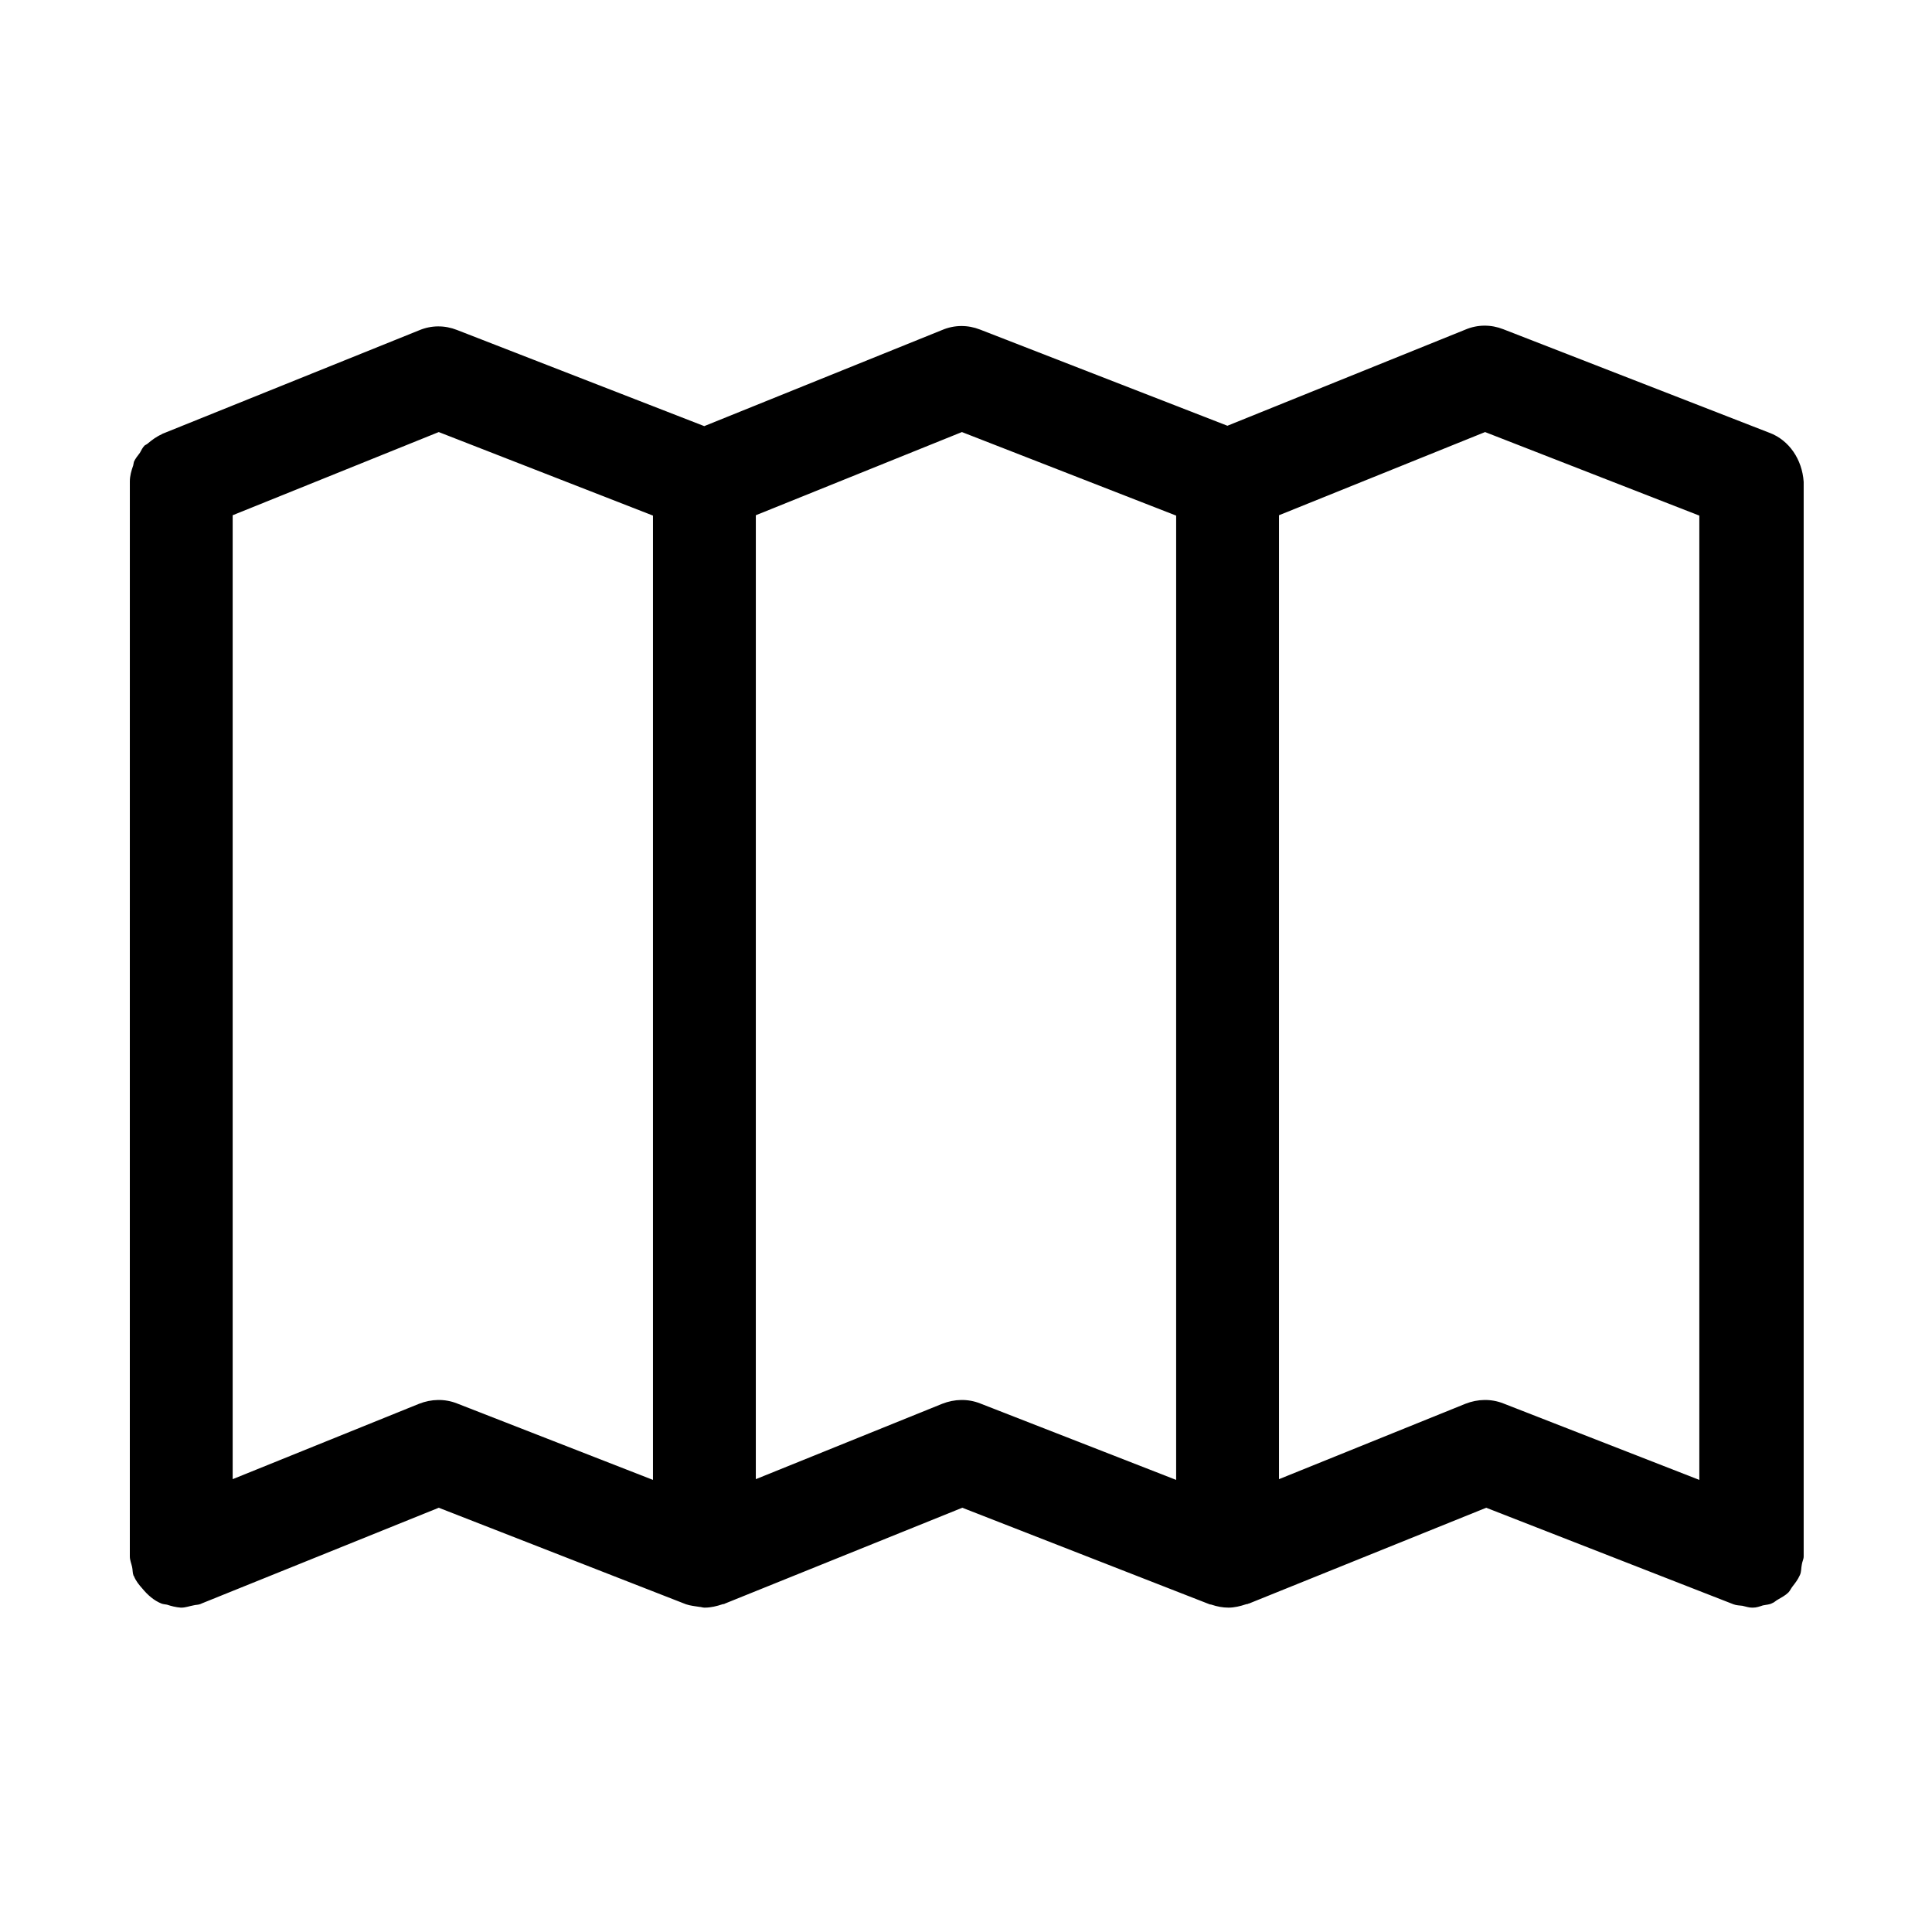
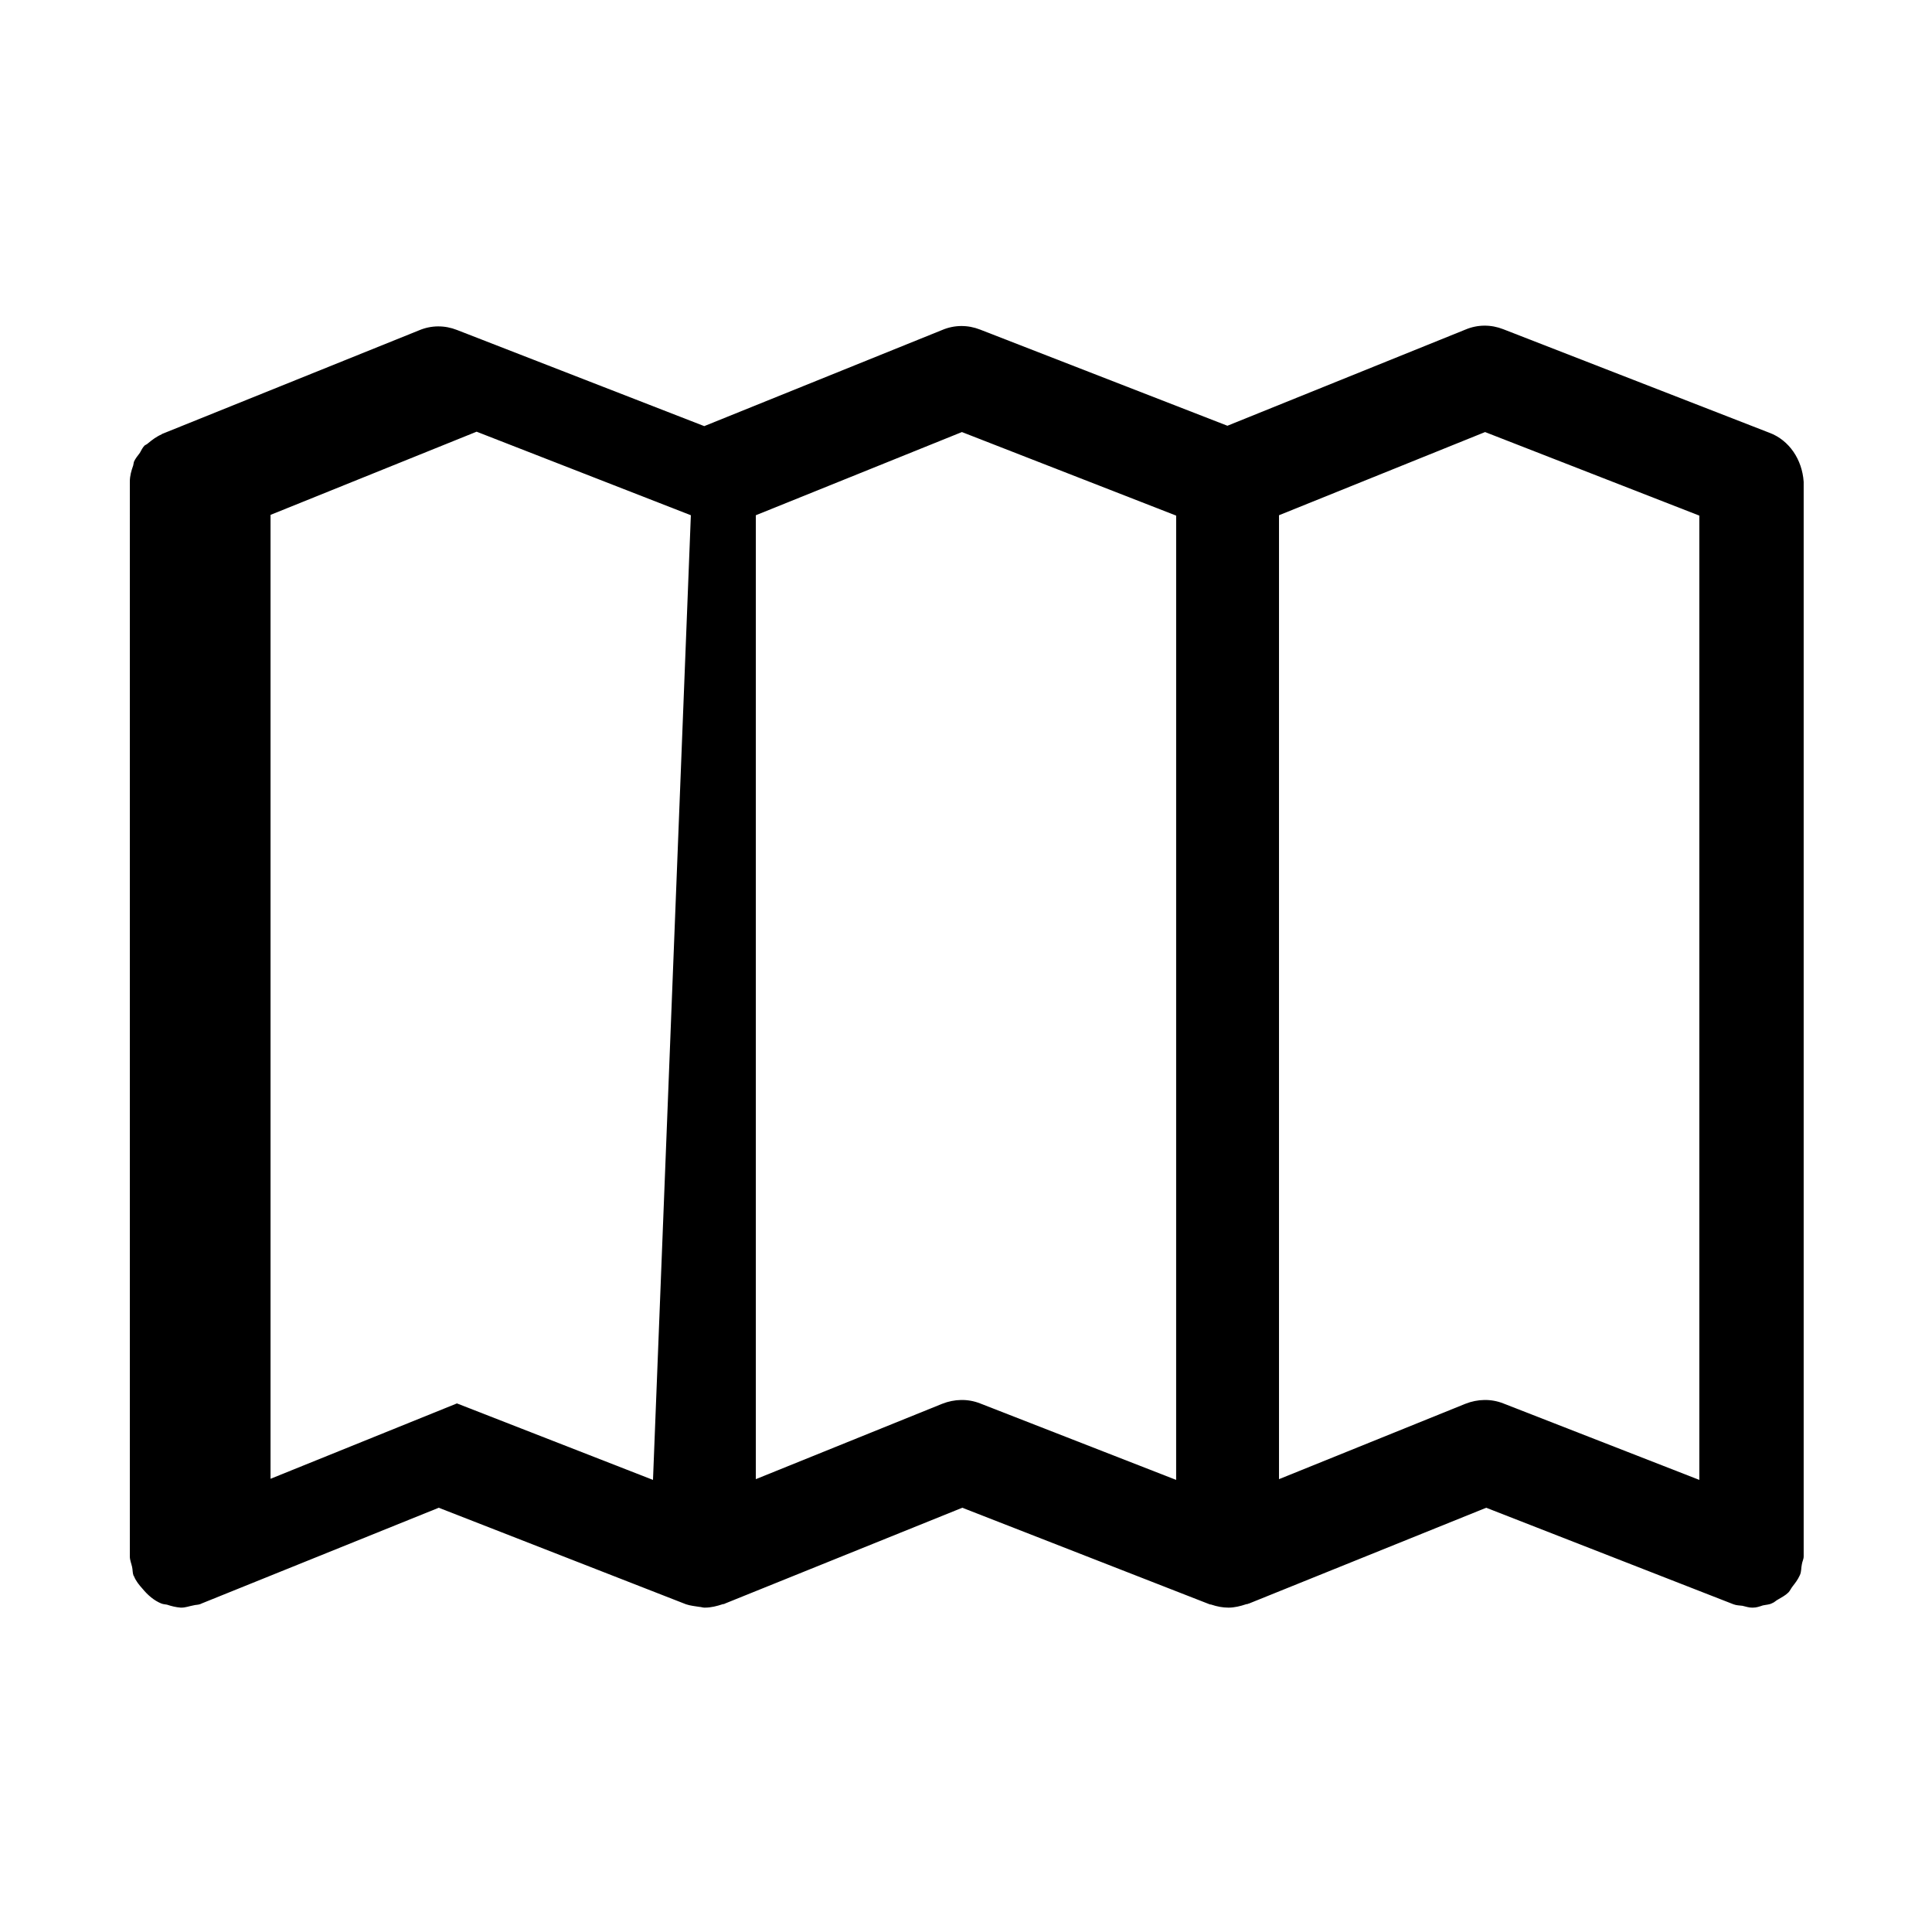
<svg xmlns="http://www.w3.org/2000/svg" fill="#000000" width="800px" height="800px" version="1.1" viewBox="144 144 512 512">
-   <path d="m612.94 258.7-70.555-27.453c-3.246-1.277-6.789-1.277-10.035 0.098l-63.074 25.484-65.535-25.484c-3.246-1.277-6.789-1.277-10.035 0.098l-63.074 25.484-65.535-25.484c-3.246-1.277-6.789-1.277-10.035 0.098l-68.094 27.453s-0.098 0-0.098 0.098c-1.379 0.59-2.559 1.477-3.738 2.461-0.195 0.195-0.492 0.297-0.789 0.492-0.59 0.59-0.887 1.277-1.277 1.969-0.59 0.789-1.18 1.477-1.574 2.363-0.098 0.297-0.098 0.688-0.195 0.984-0.492 1.379-0.887 2.754-0.887 4.231v0.098l-0.004 284.77c0 0.984 0.395 1.871 0.59 2.754 0.195 0.789 0.098 1.574 0.395 2.363l0.098 0.098c0.492 1.277 1.379 2.363 2.262 3.344 1.379 1.672 3.051 3.148 5.019 3.938 0.492 0.195 0.984 0.195 1.477 0.297 1.18 0.395 2.363 0.688 3.641 0.789h0.195c1.082 0 2.066-0.395 3.148-0.59 0.688-0.195 1.277-0.098 1.969-0.395l0.195-0.098 62.879-25.387 65.535 25.586c1.18 0.395 2.363 0.492 3.543 0.688 0.395 0 0.887 0.195 1.277 0.195h0.195c1.574 0 3.148-0.395 4.625-0.887 0.195-0.098 0.297 0 0.492-0.098l0.195-0.098 62.879-25.387 65.535 25.586c0.195 0.098 0.297 0 0.492 0.098 1.477 0.492 2.953 0.789 4.527 0.789 1.574 0 3.148-0.395 4.625-0.887 0.195-0.098 0.297 0 0.492-0.098l0.195-0.098h0.098l62.879-25.387 65.535 25.586c0.789 0.297 1.574 0.297 2.363 0.395 0.887 0.195 1.672 0.492 2.559 0.492h0.195c0.984 0 1.77-0.297 2.656-0.59 0.887-0.195 1.77-0.195 2.461-0.59 0.59-0.195 0.984-0.688 1.574-0.984 0.984-0.59 1.969-1.082 2.754-1.871 0.395-0.395 0.688-1.082 1.082-1.574 0.688-0.887 1.379-1.77 1.871-2.856 0-0.098 0.098-0.098 0.098-0.195 0.395-0.887 0.297-1.871 0.492-2.754 0.098-0.789 0.492-1.379 0.492-2.164v-284.77c-0.391-5.914-3.836-11.031-9.051-13zm-295.89 277.49-51.957-20.27c-3.246-1.277-6.789-1.18-10.035 0.098l-49.398 19.977v-255.45l54.613-22.043 56.777 22.141zm138.64 0-51.957-20.27c-3.246-1.277-6.789-1.18-10.035 0.098l-49.398 19.977 0.004-255.45 54.613-22.043 56.777 22.141zm138.65 0-51.957-20.27c-3.246-1.277-6.789-1.18-10.035 0.098l-49.398 19.977v-255.45l54.613-22.043 56.777 22.141z" />
+   <path d="m612.94 258.7-70.555-27.453c-3.246-1.277-6.789-1.277-10.035 0.098l-63.074 25.484-65.535-25.484c-3.246-1.277-6.789-1.277-10.035 0.098l-63.074 25.484-65.535-25.484c-3.246-1.277-6.789-1.277-10.035 0.098l-68.094 27.453s-0.098 0-0.098 0.098c-1.379 0.59-2.559 1.477-3.738 2.461-0.195 0.195-0.492 0.297-0.789 0.492-0.59 0.59-0.887 1.277-1.277 1.969-0.59 0.789-1.18 1.477-1.574 2.363-0.098 0.297-0.098 0.688-0.195 0.984-0.492 1.379-0.887 2.754-0.887 4.231v0.098l-0.004 284.77c0 0.984 0.395 1.871 0.59 2.754 0.195 0.789 0.098 1.574 0.395 2.363l0.098 0.098c0.492 1.277 1.379 2.363 2.262 3.344 1.379 1.672 3.051 3.148 5.019 3.938 0.492 0.195 0.984 0.195 1.477 0.297 1.18 0.395 2.363 0.688 3.641 0.789h0.195c1.082 0 2.066-0.395 3.148-0.59 0.688-0.195 1.277-0.098 1.969-0.395l0.195-0.098 62.879-25.387 65.535 25.586c1.18 0.395 2.363 0.492 3.543 0.688 0.395 0 0.887 0.195 1.277 0.195h0.195c1.574 0 3.148-0.395 4.625-0.887 0.195-0.098 0.297 0 0.492-0.098l0.195-0.098 62.879-25.387 65.535 25.586c0.195 0.098 0.297 0 0.492 0.098 1.477 0.492 2.953 0.789 4.527 0.789 1.574 0 3.148-0.395 4.625-0.887 0.195-0.098 0.297 0 0.492-0.098l0.195-0.098h0.098l62.879-25.387 65.535 25.586c0.789 0.297 1.574 0.297 2.363 0.395 0.887 0.195 1.672 0.492 2.559 0.492h0.195c0.984 0 1.77-0.297 2.656-0.59 0.887-0.195 1.77-0.195 2.461-0.59 0.59-0.195 0.984-0.688 1.574-0.984 0.984-0.59 1.969-1.082 2.754-1.871 0.395-0.395 0.688-1.082 1.082-1.574 0.688-0.887 1.379-1.77 1.871-2.856 0-0.098 0.098-0.098 0.098-0.195 0.395-0.887 0.297-1.871 0.492-2.754 0.098-0.789 0.492-1.379 0.492-2.164v-284.77c-0.391-5.914-3.836-11.031-9.051-13zm-295.89 277.49-51.957-20.27l-49.398 19.977v-255.45l54.613-22.043 56.777 22.141zm138.64 0-51.957-20.27c-3.246-1.277-6.789-1.18-10.035 0.098l-49.398 19.977 0.004-255.45 54.613-22.043 56.777 22.141zm138.65 0-51.957-20.27c-3.246-1.277-6.789-1.18-10.035 0.098l-49.398 19.977v-255.45l54.613-22.043 56.777 22.141z" />
</svg>